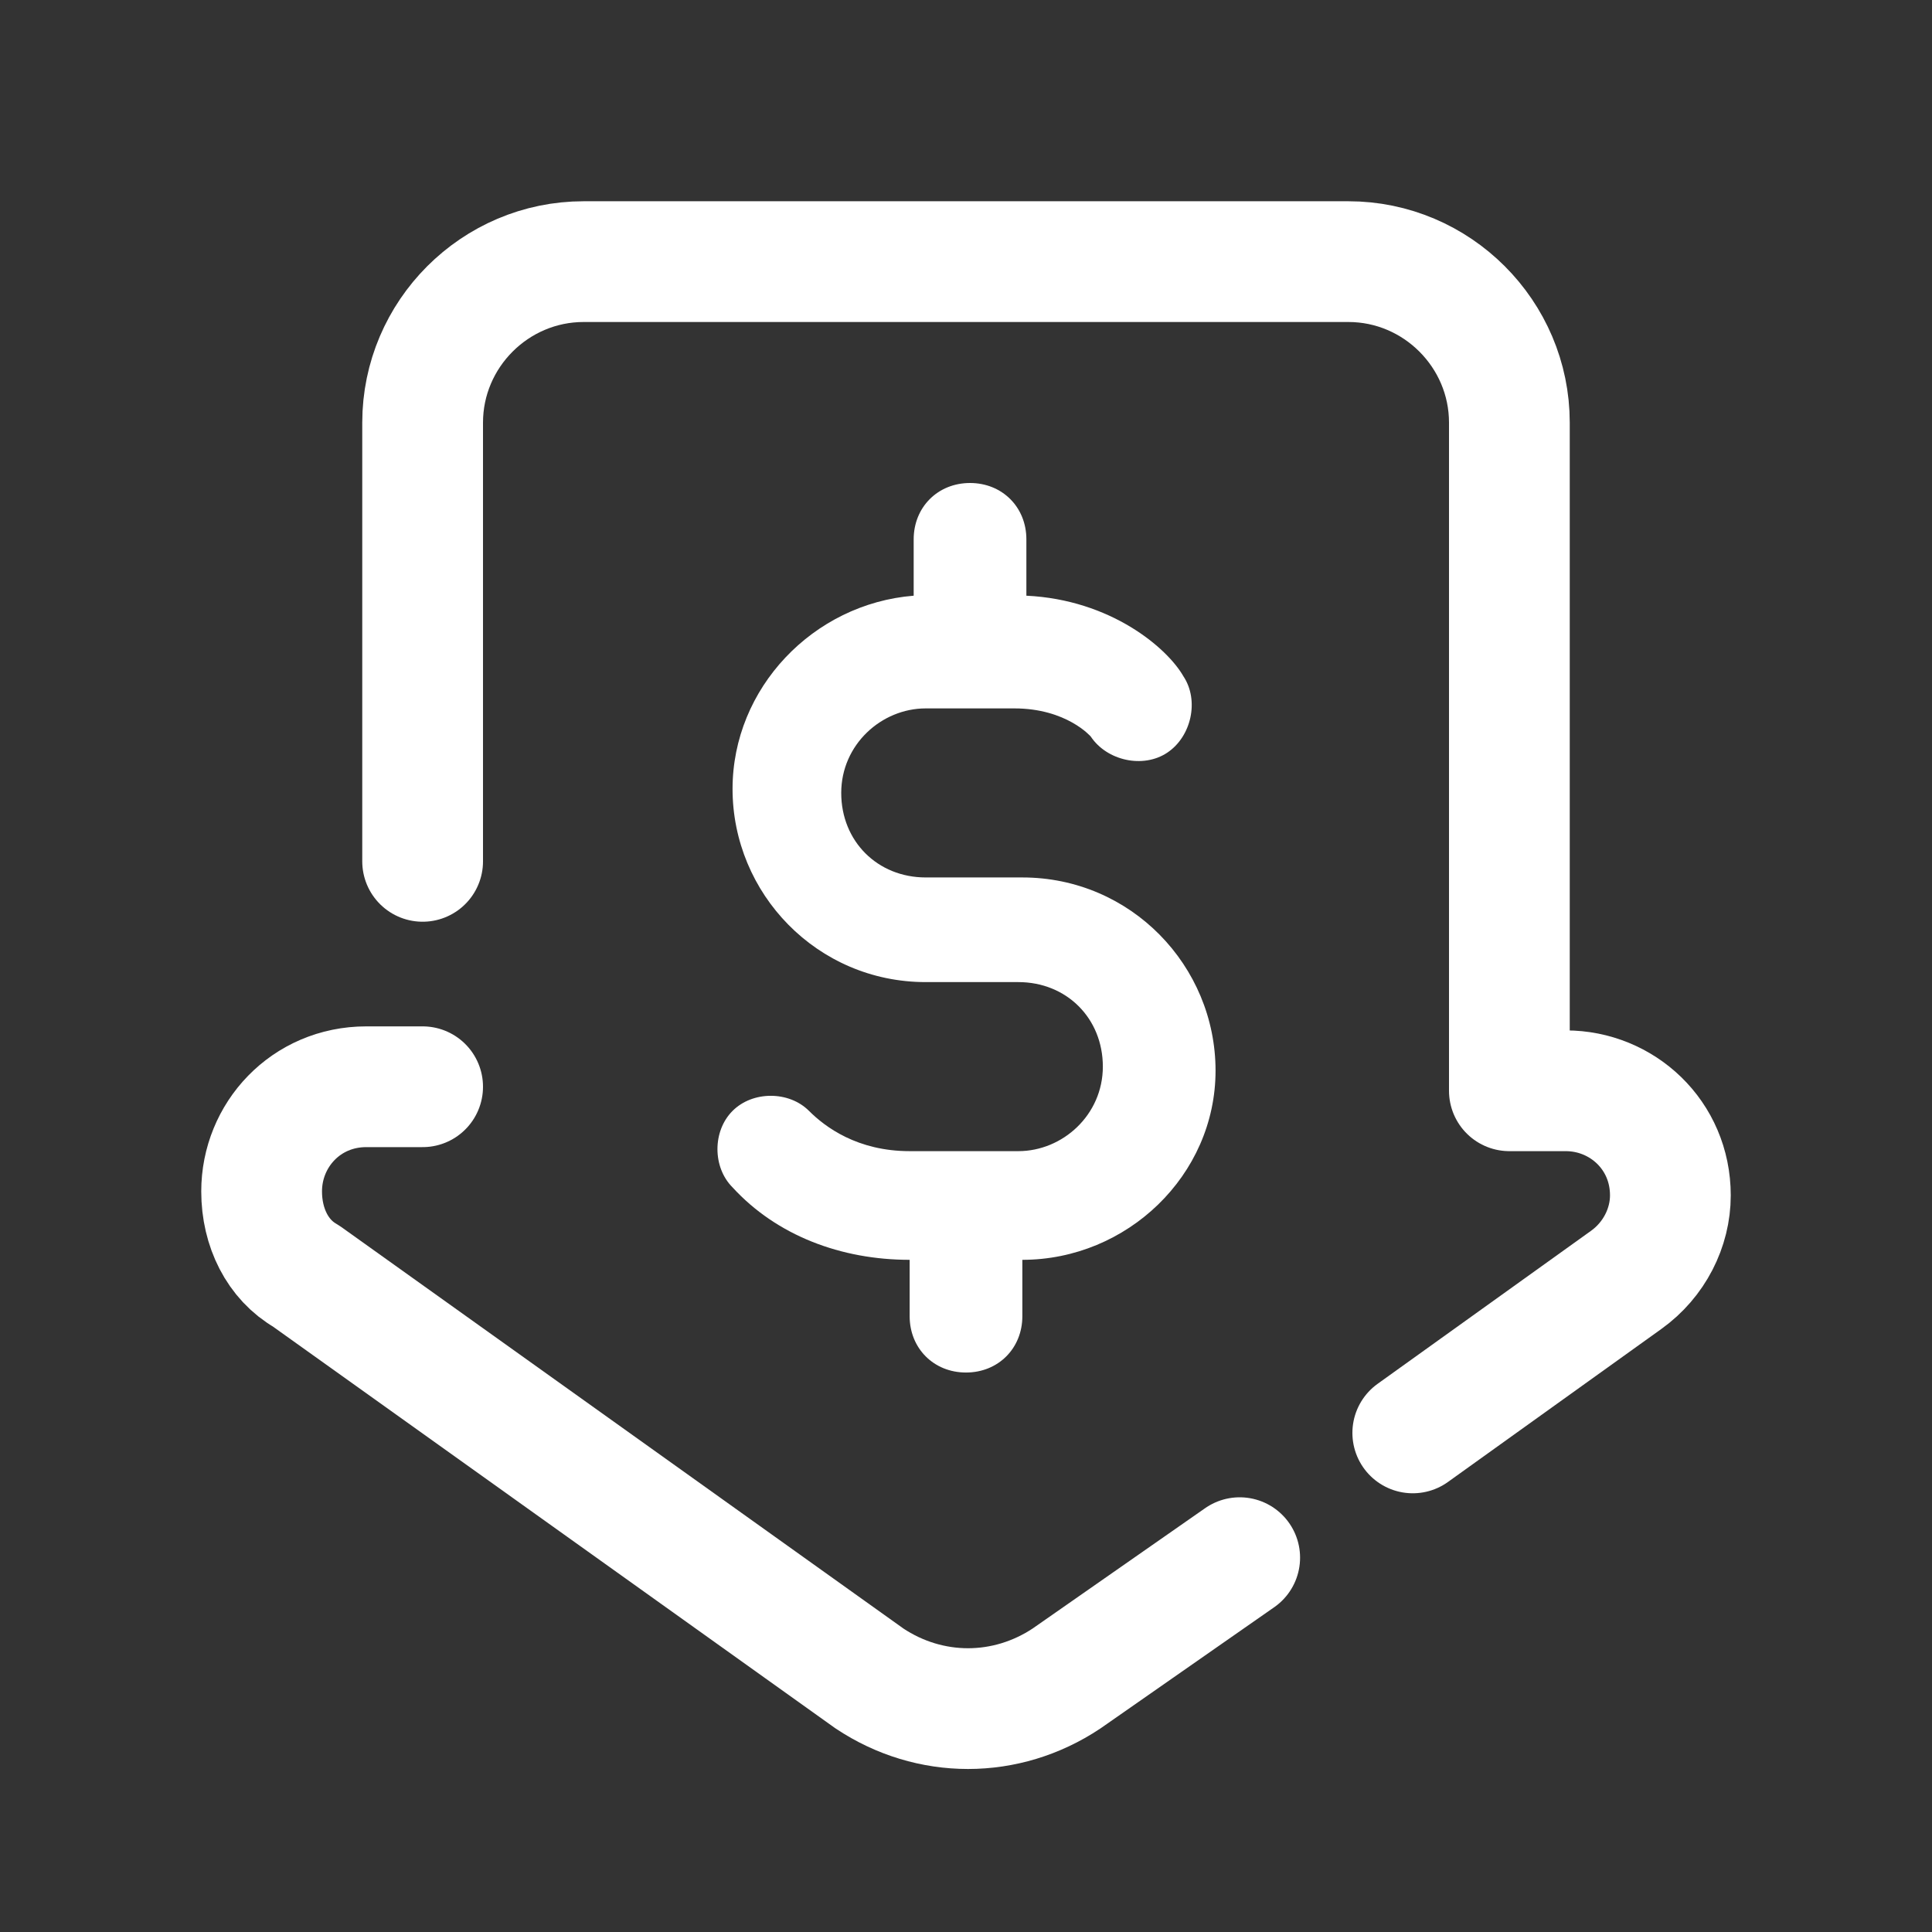
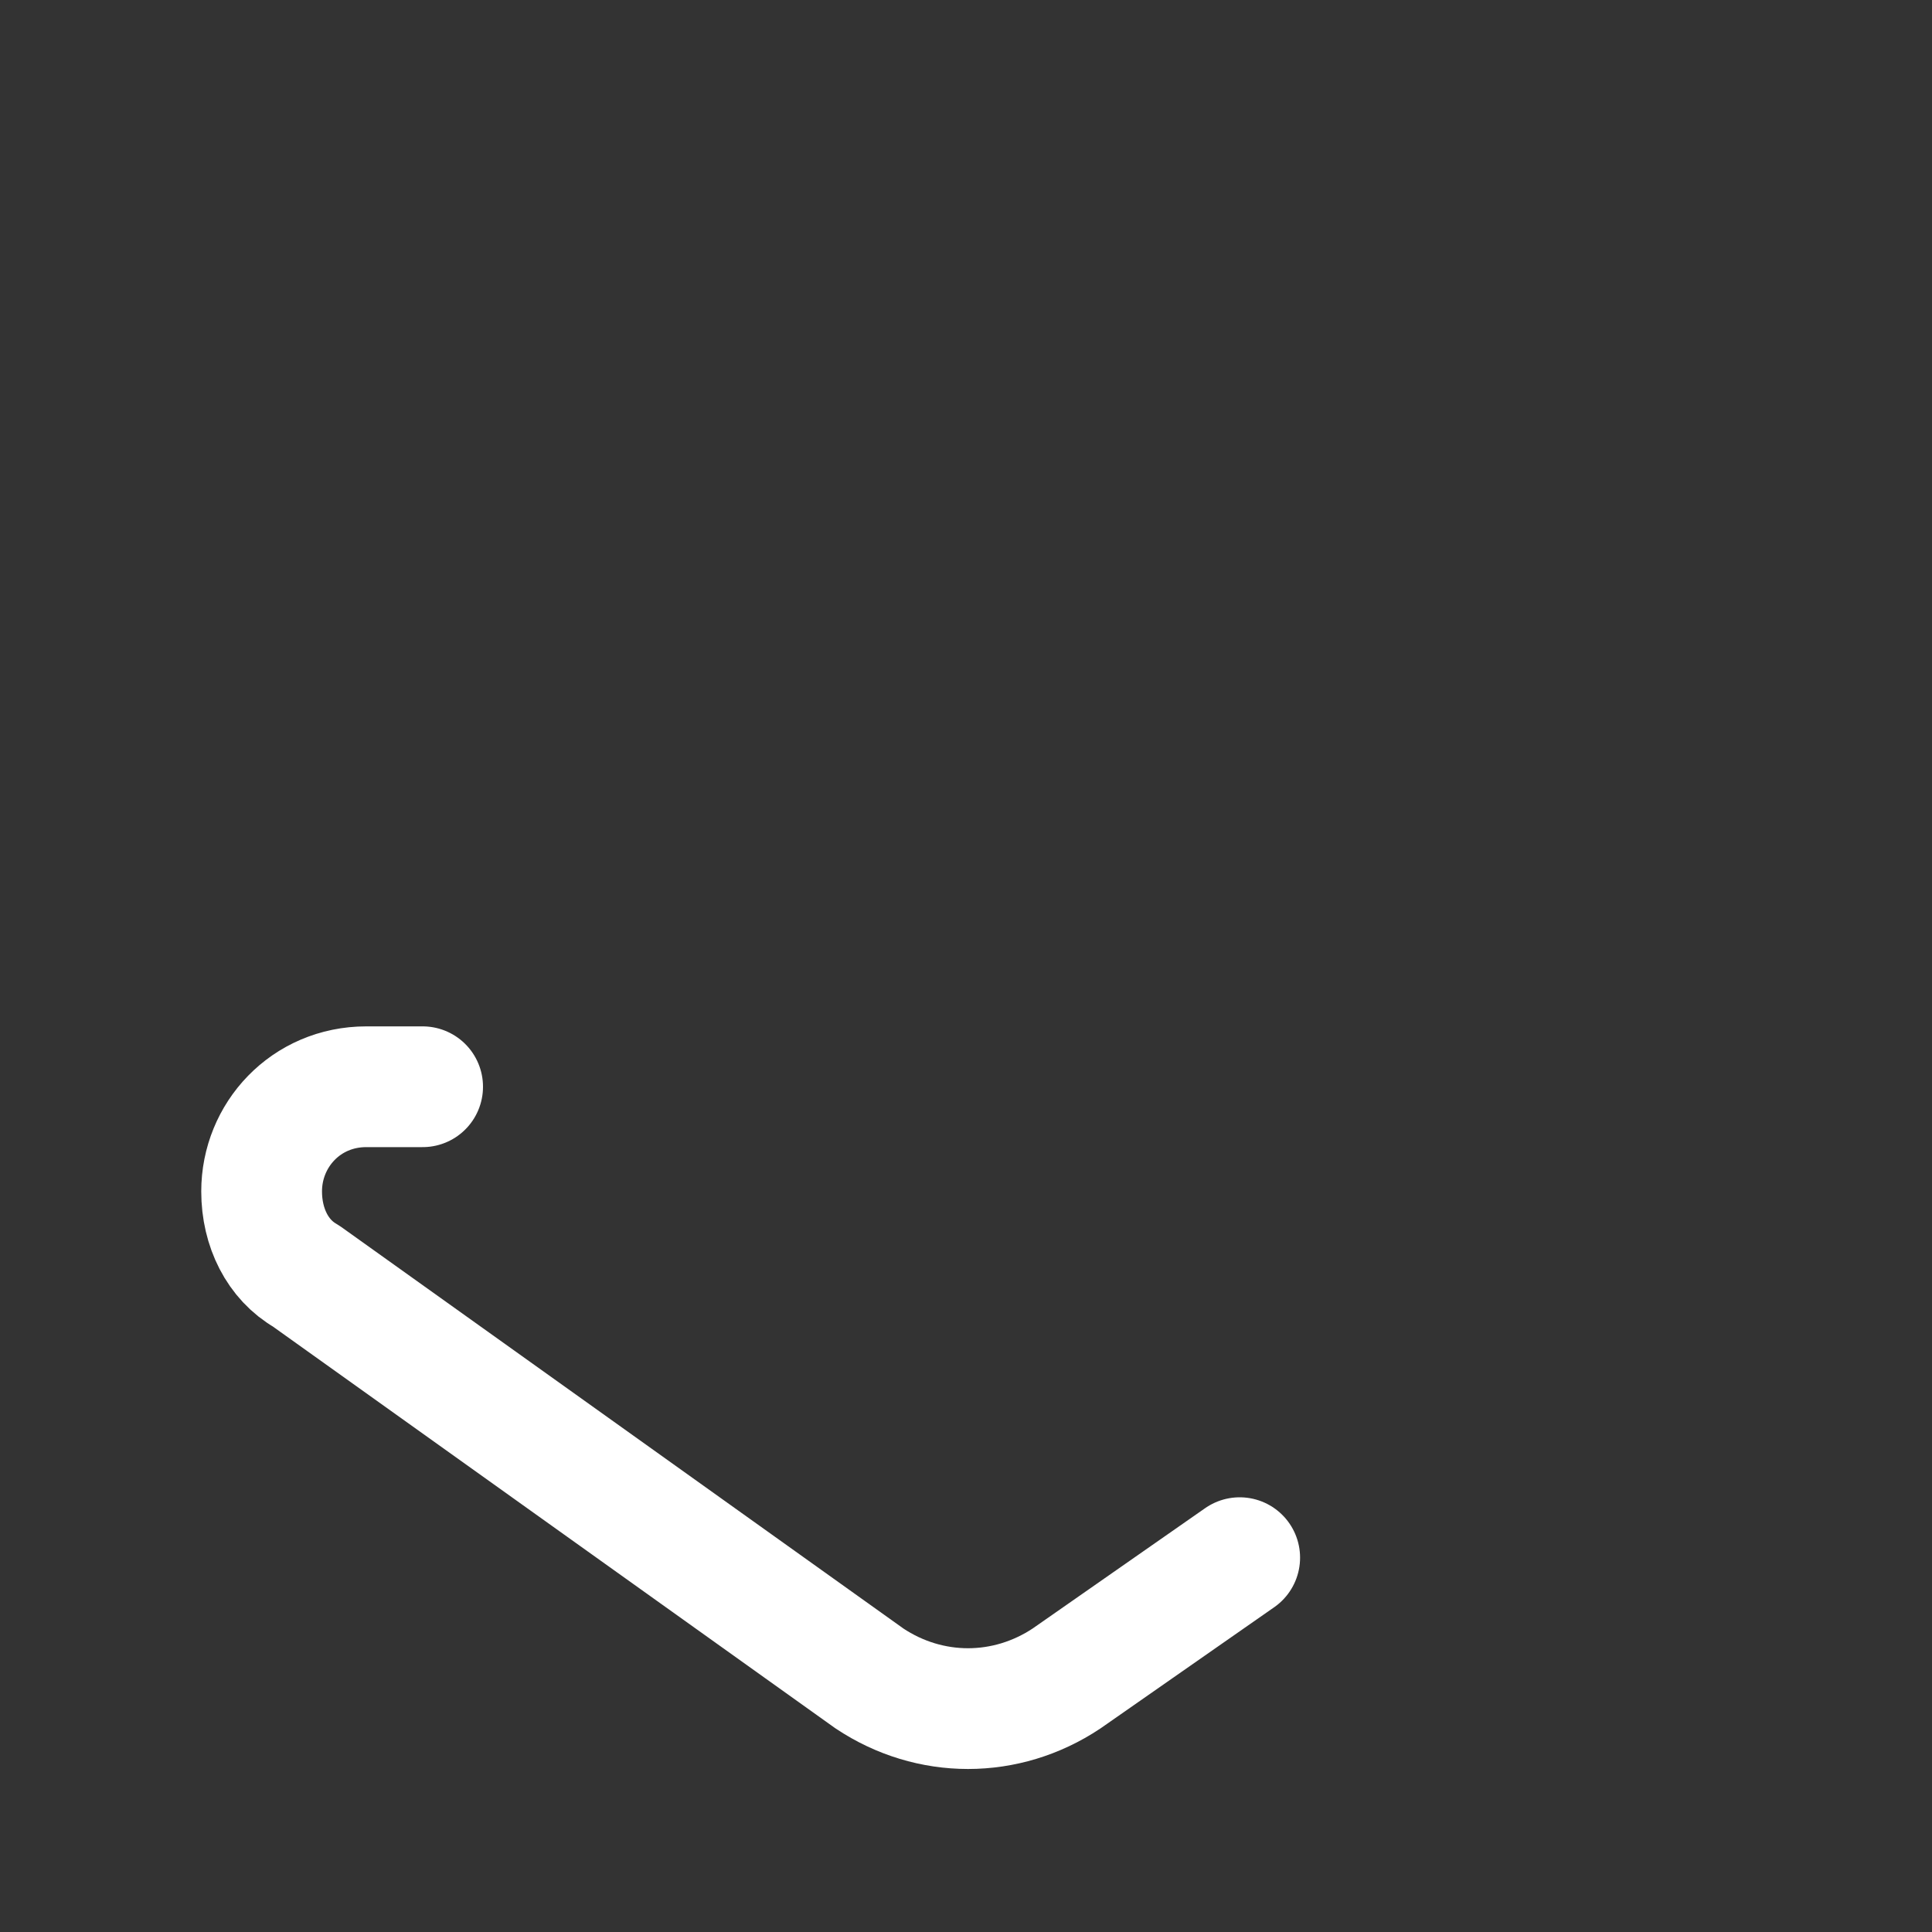
<svg xmlns="http://www.w3.org/2000/svg" fill="#FFFFFF" viewBox="0 0 48 48" width="100px" height="100px">
  <rect x="0" y="0" width="48" height="48" fill="#333333" stroke="none" />
-   <path fill="none" stroke="#FFFFFF" stroke-linecap="round" stroke-linejoin="round" stroke-miterlimit="10" stroke-width="3" d="M35.1,35.6l5.3-3.8c0.7-0.5,1.1-1.3,1.1-2.1c0-1.5-1.2-2.6-2.6-2.6h-1.4V10.5c0-2.2-1.8-4-4-4h-19 c-2.2,0-4,1.8-4,4v10.9" />
  <path fill="none" stroke="#FFFFFF" stroke-linecap="round" stroke-linejoin="round" stroke-miterlimit="10" stroke-width="3" d="M10.5,27H9.1c-1.5,0-2.6,1.2-2.6,2.6c0,0.9,0.4,1.7,1.1,2.1l14,10c1.5,1,3.4,1,4.9,0l4.3-3" />
-   <path d="M25.4,31.3v1.4c0,0.8-0.6,1.4-1.4,1.4s-1.4-0.6-1.4-1.4v-1.4c-1.7,0-3.3-0.6-4.4-1.8c-0.5-0.5-0.5-1.4,0-1.9s1.4-0.5,1.9,0 c0.4,0.4,1.2,1,2.5,1h2.7c1.1,0,2.1-0.9,2.1-2.1s-0.9-2.1-2.1-2.1H23c-2.7,0-4.8-2.2-4.8-4.8c0-2.5,2-4.6,4.5-4.8v-1.4 c0-0.8,0.6-1.4,1.4-1.4s1.4,0.6,1.4,1.4v1.4c2.1,0.1,3.5,1.3,3.9,2c0.4,0.6,0.2,1.5-0.4,1.9c-0.6,0.4-1.5,0.2-1.9-0.4v0 c0,0-0.6-0.7-1.9-0.7H23c-1.1,0-2.1,0.9-2.1,2.1s0.9,2.1,2.1,2.1h2.4c2.7,0,4.8,2.2,4.8,4.8S28,31.3,25.4,31.3z" />
</svg>